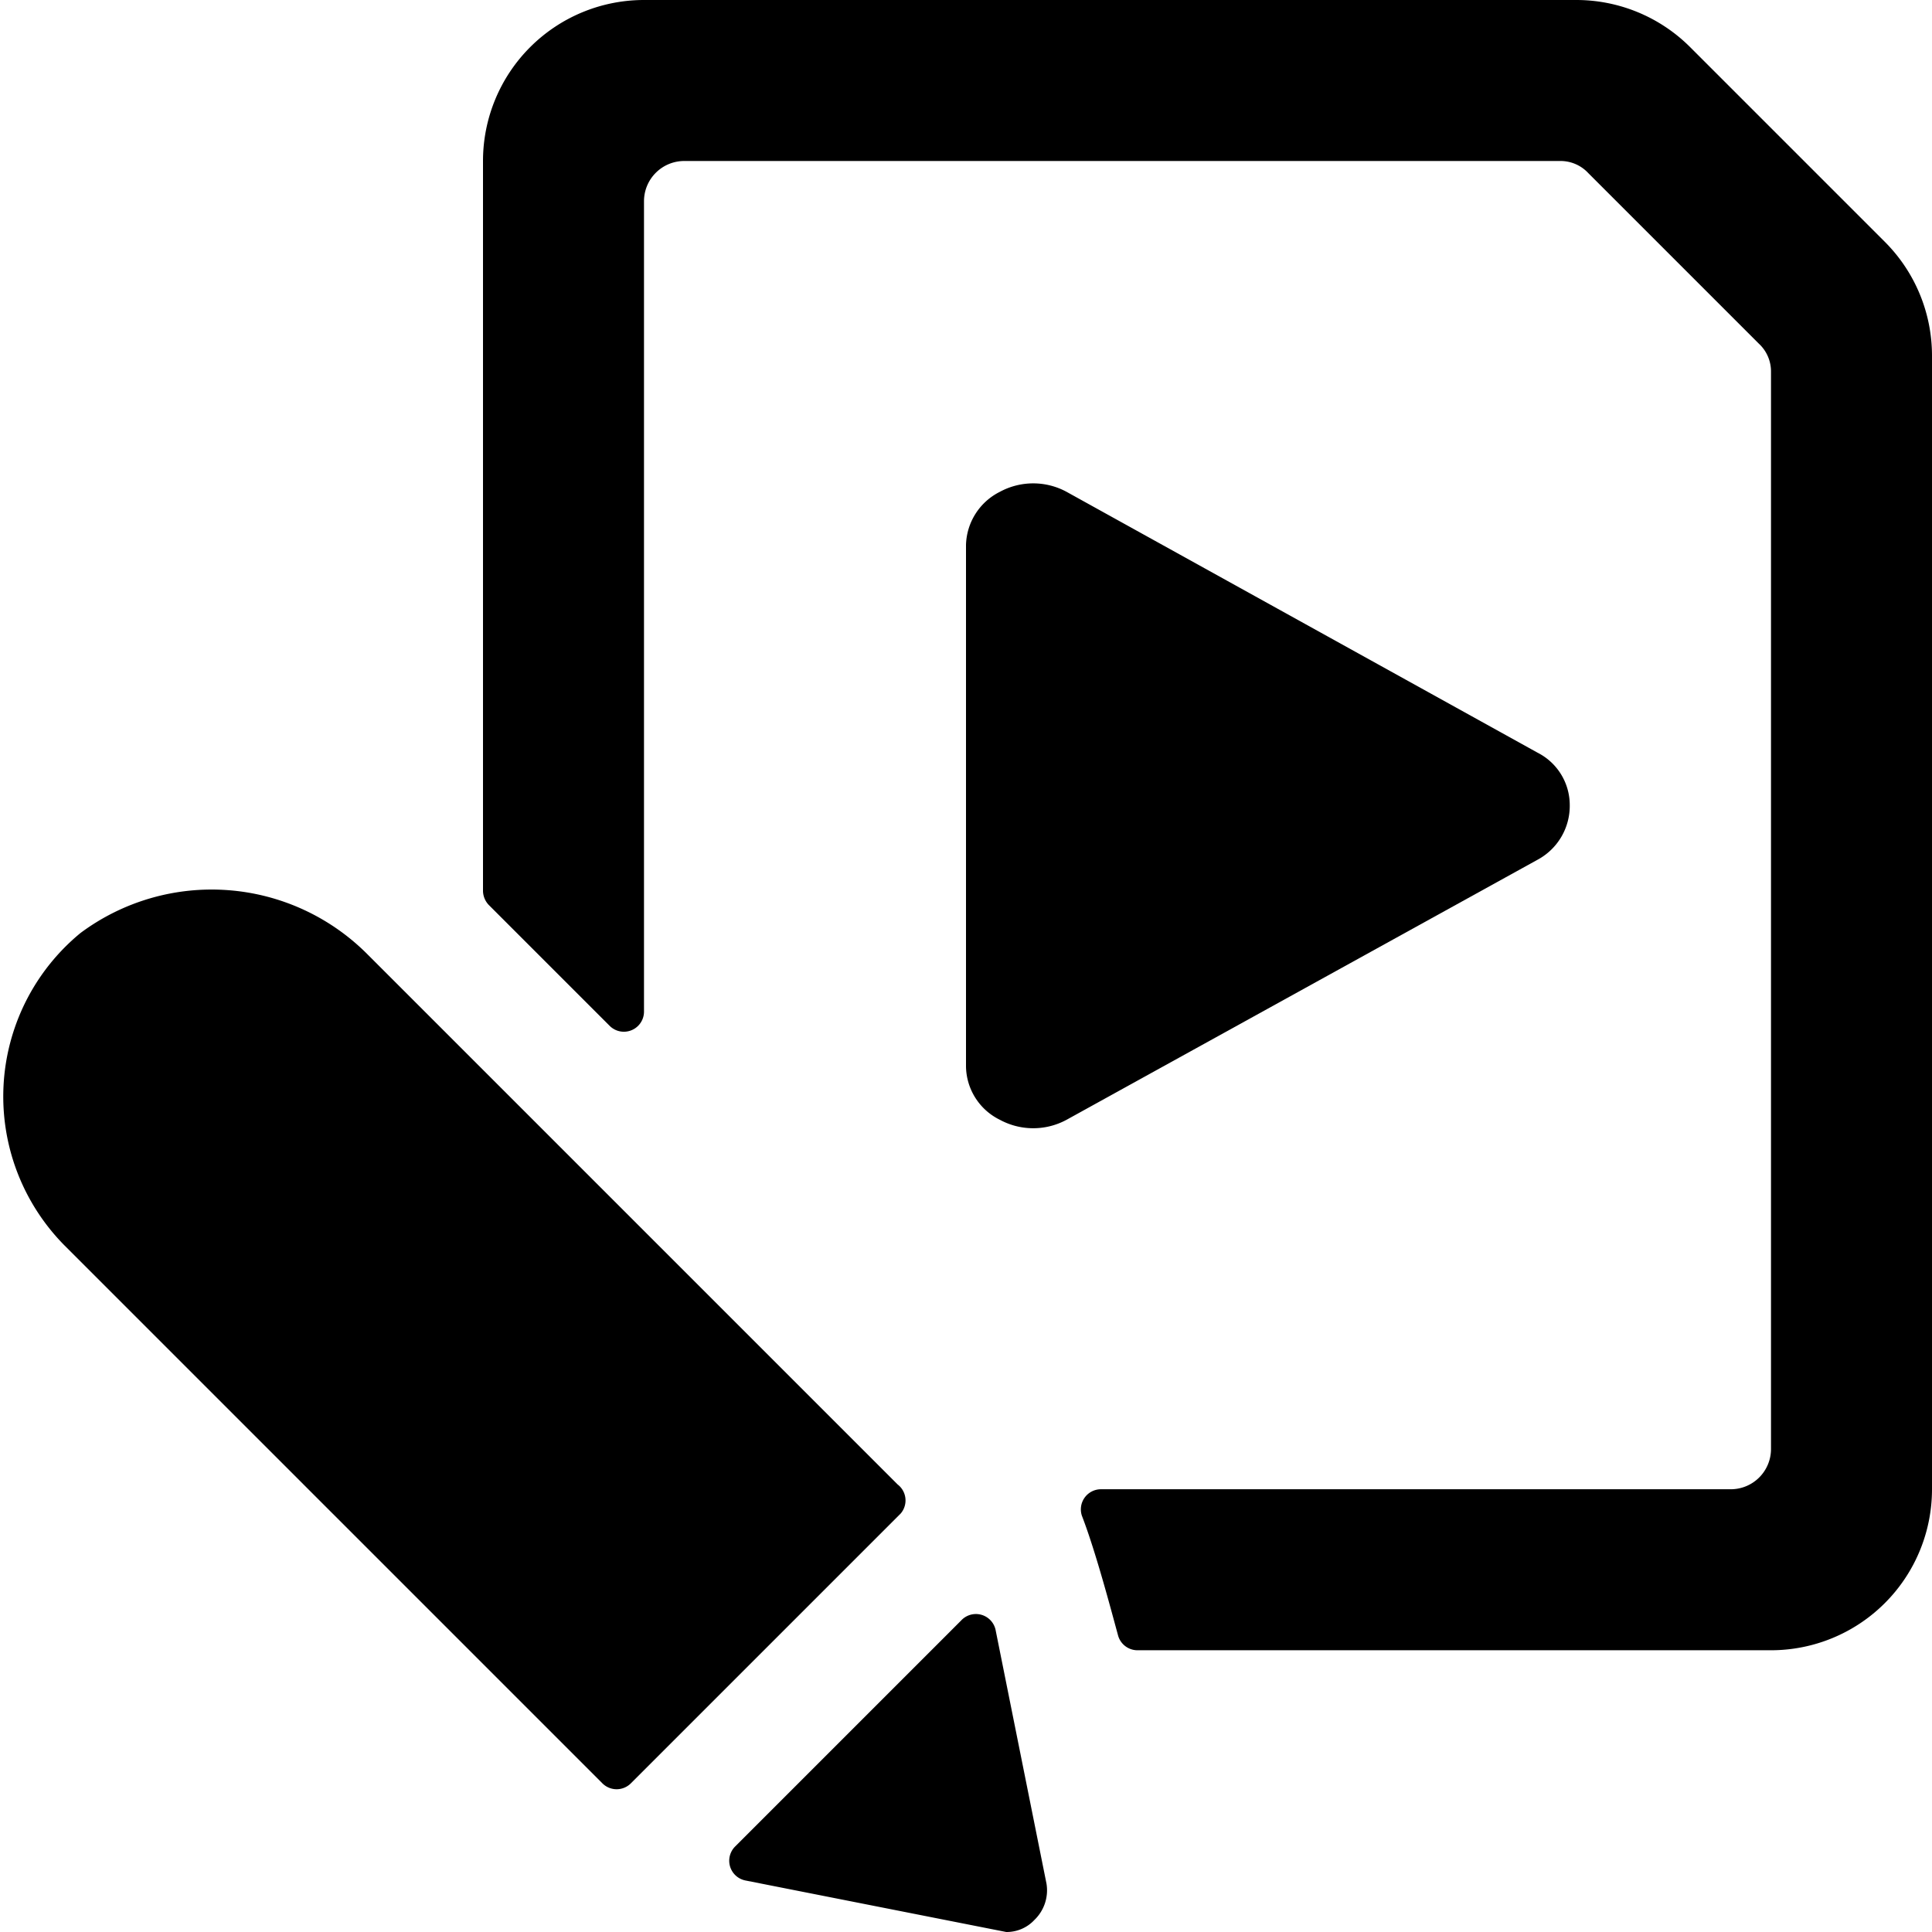
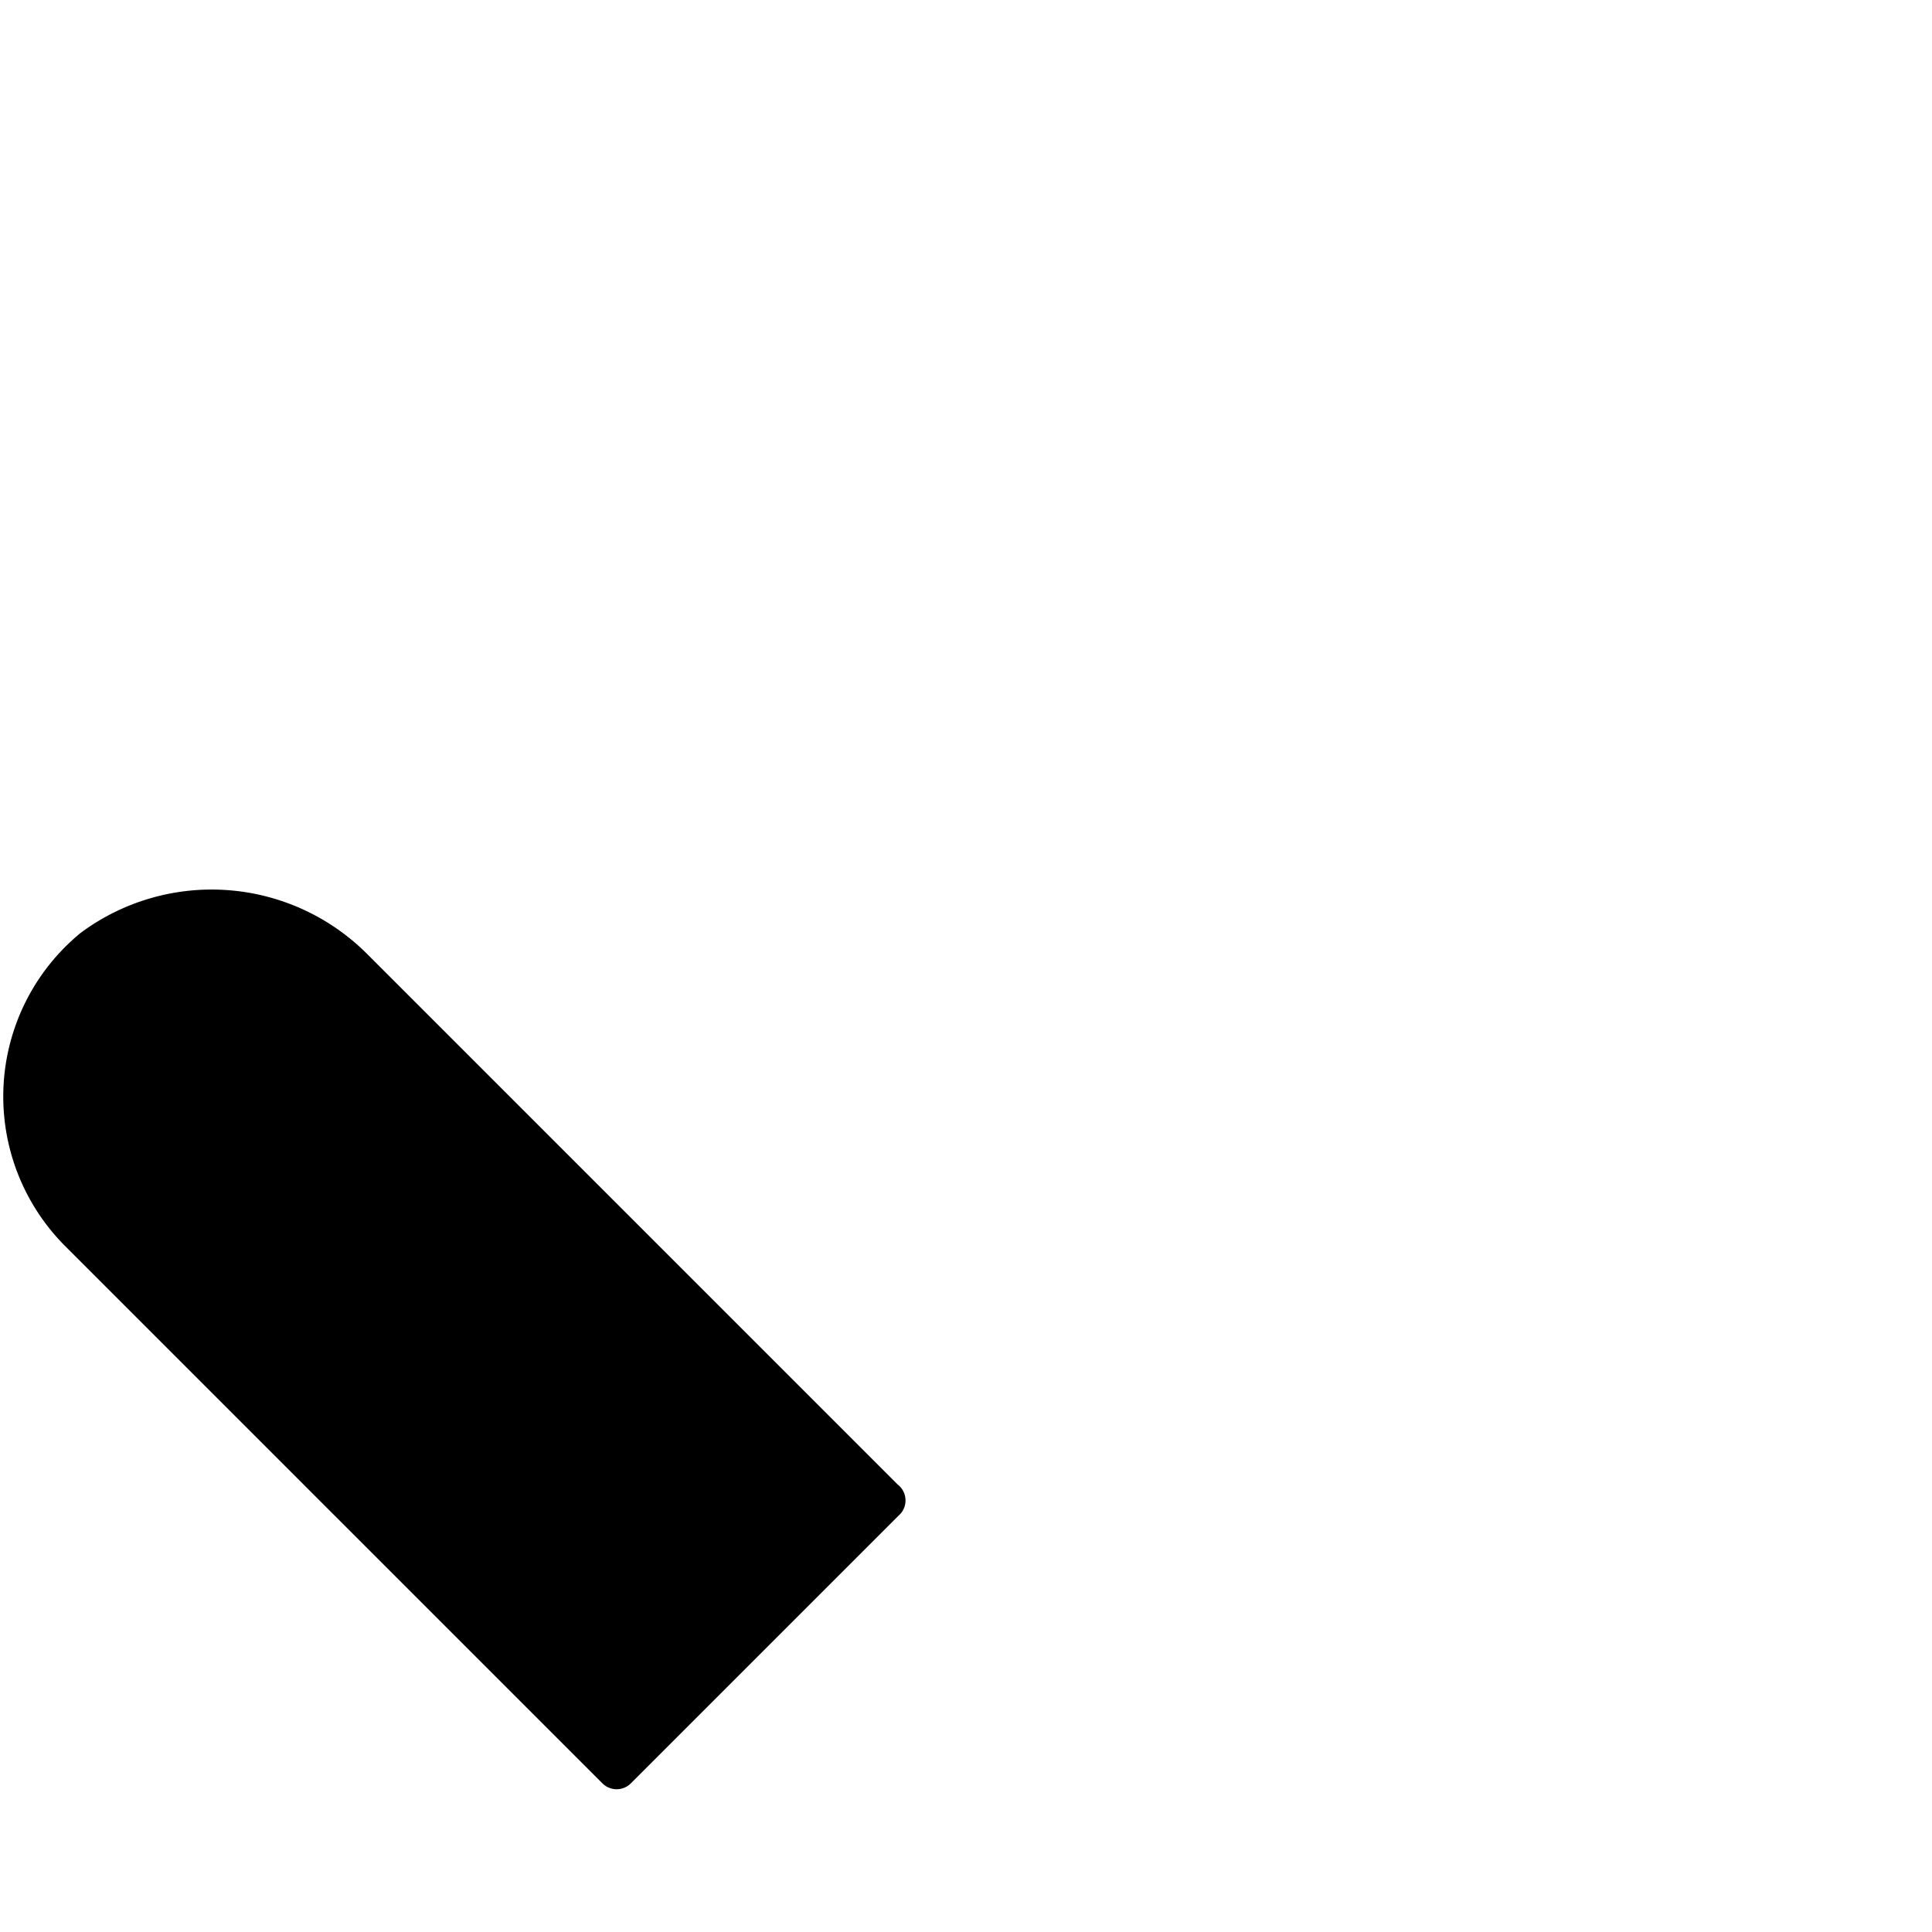
<svg xmlns="http://www.w3.org/2000/svg" viewBox="0 0 24 24">
  <g>
-     <path d="M19.5 10a0.73 0.73 0 0 0 -0.4 -0.65l-5.85 -3.24a0.87 0.87 0 0 0 -0.83 0 0.76 0.76 0 0 0 -0.42 0.66v6.48a0.75 0.75 0 0 0 0.42 0.66 0.87 0.87 0 0 0 0.83 0l5.85 -3.23a0.76 0.76 0 0 0 0.4 -0.68Z" fill="#000000" stroke-width="1" />
-     <path d="M23.41 3 21 0.59A2 2 0 0 0 19.58 0H8a2 2 0 0 0 -2 2v9.07a0.26 0.26 0 0 0 0.07 0.17l1.5 1.5a0.25 0.25 0 0 0 0.43 -0.17V2.5a0.5 0.5 0 0 1 0.5 -0.5h10.88a0.47 0.47 0 0 1 0.35 0.15l2.12 2.12a0.47 0.47 0 0 1 0.15 0.35V18a0.5 0.5 0 0 1 -0.5 0.5h-7.82a0.25 0.25 0 0 0 -0.24 0.33c0.17 0.44 0.36 1.16 0.45 1.49a0.25 0.25 0 0 0 0.24 0.18H22a2 2 0 0 0 2 -2V4.42A2 2 0 0 0 23.41 3Z" fill="#000000" stroke-width="1" />
    <path d="m11.15 18.44 -6.58 -6.58A2.73 2.73 0 0 0 1 11.59a2.63 2.63 0 0 0 -0.2 3.88l6.68 6.68a0.25 0.25 0 0 0 0.36 0l3.35 -3.35a0.25 0.25 0 0 0 -0.04 -0.36Z" fill="#000000" stroke-width="1" />
-     <path d="m11.94 20.13 -2.81 2.81a0.25 0.25 0 0 0 0.13 0.42l3.24 0.64a0.47 0.47 0 0 0 0.35 -0.15 0.51 0.51 0 0 0 0.15 -0.45l-0.63 -3.14a0.25 0.25 0 0 0 -0.43 -0.13Z" fill="#000000" stroke-width="1" />
  </g>
</svg>